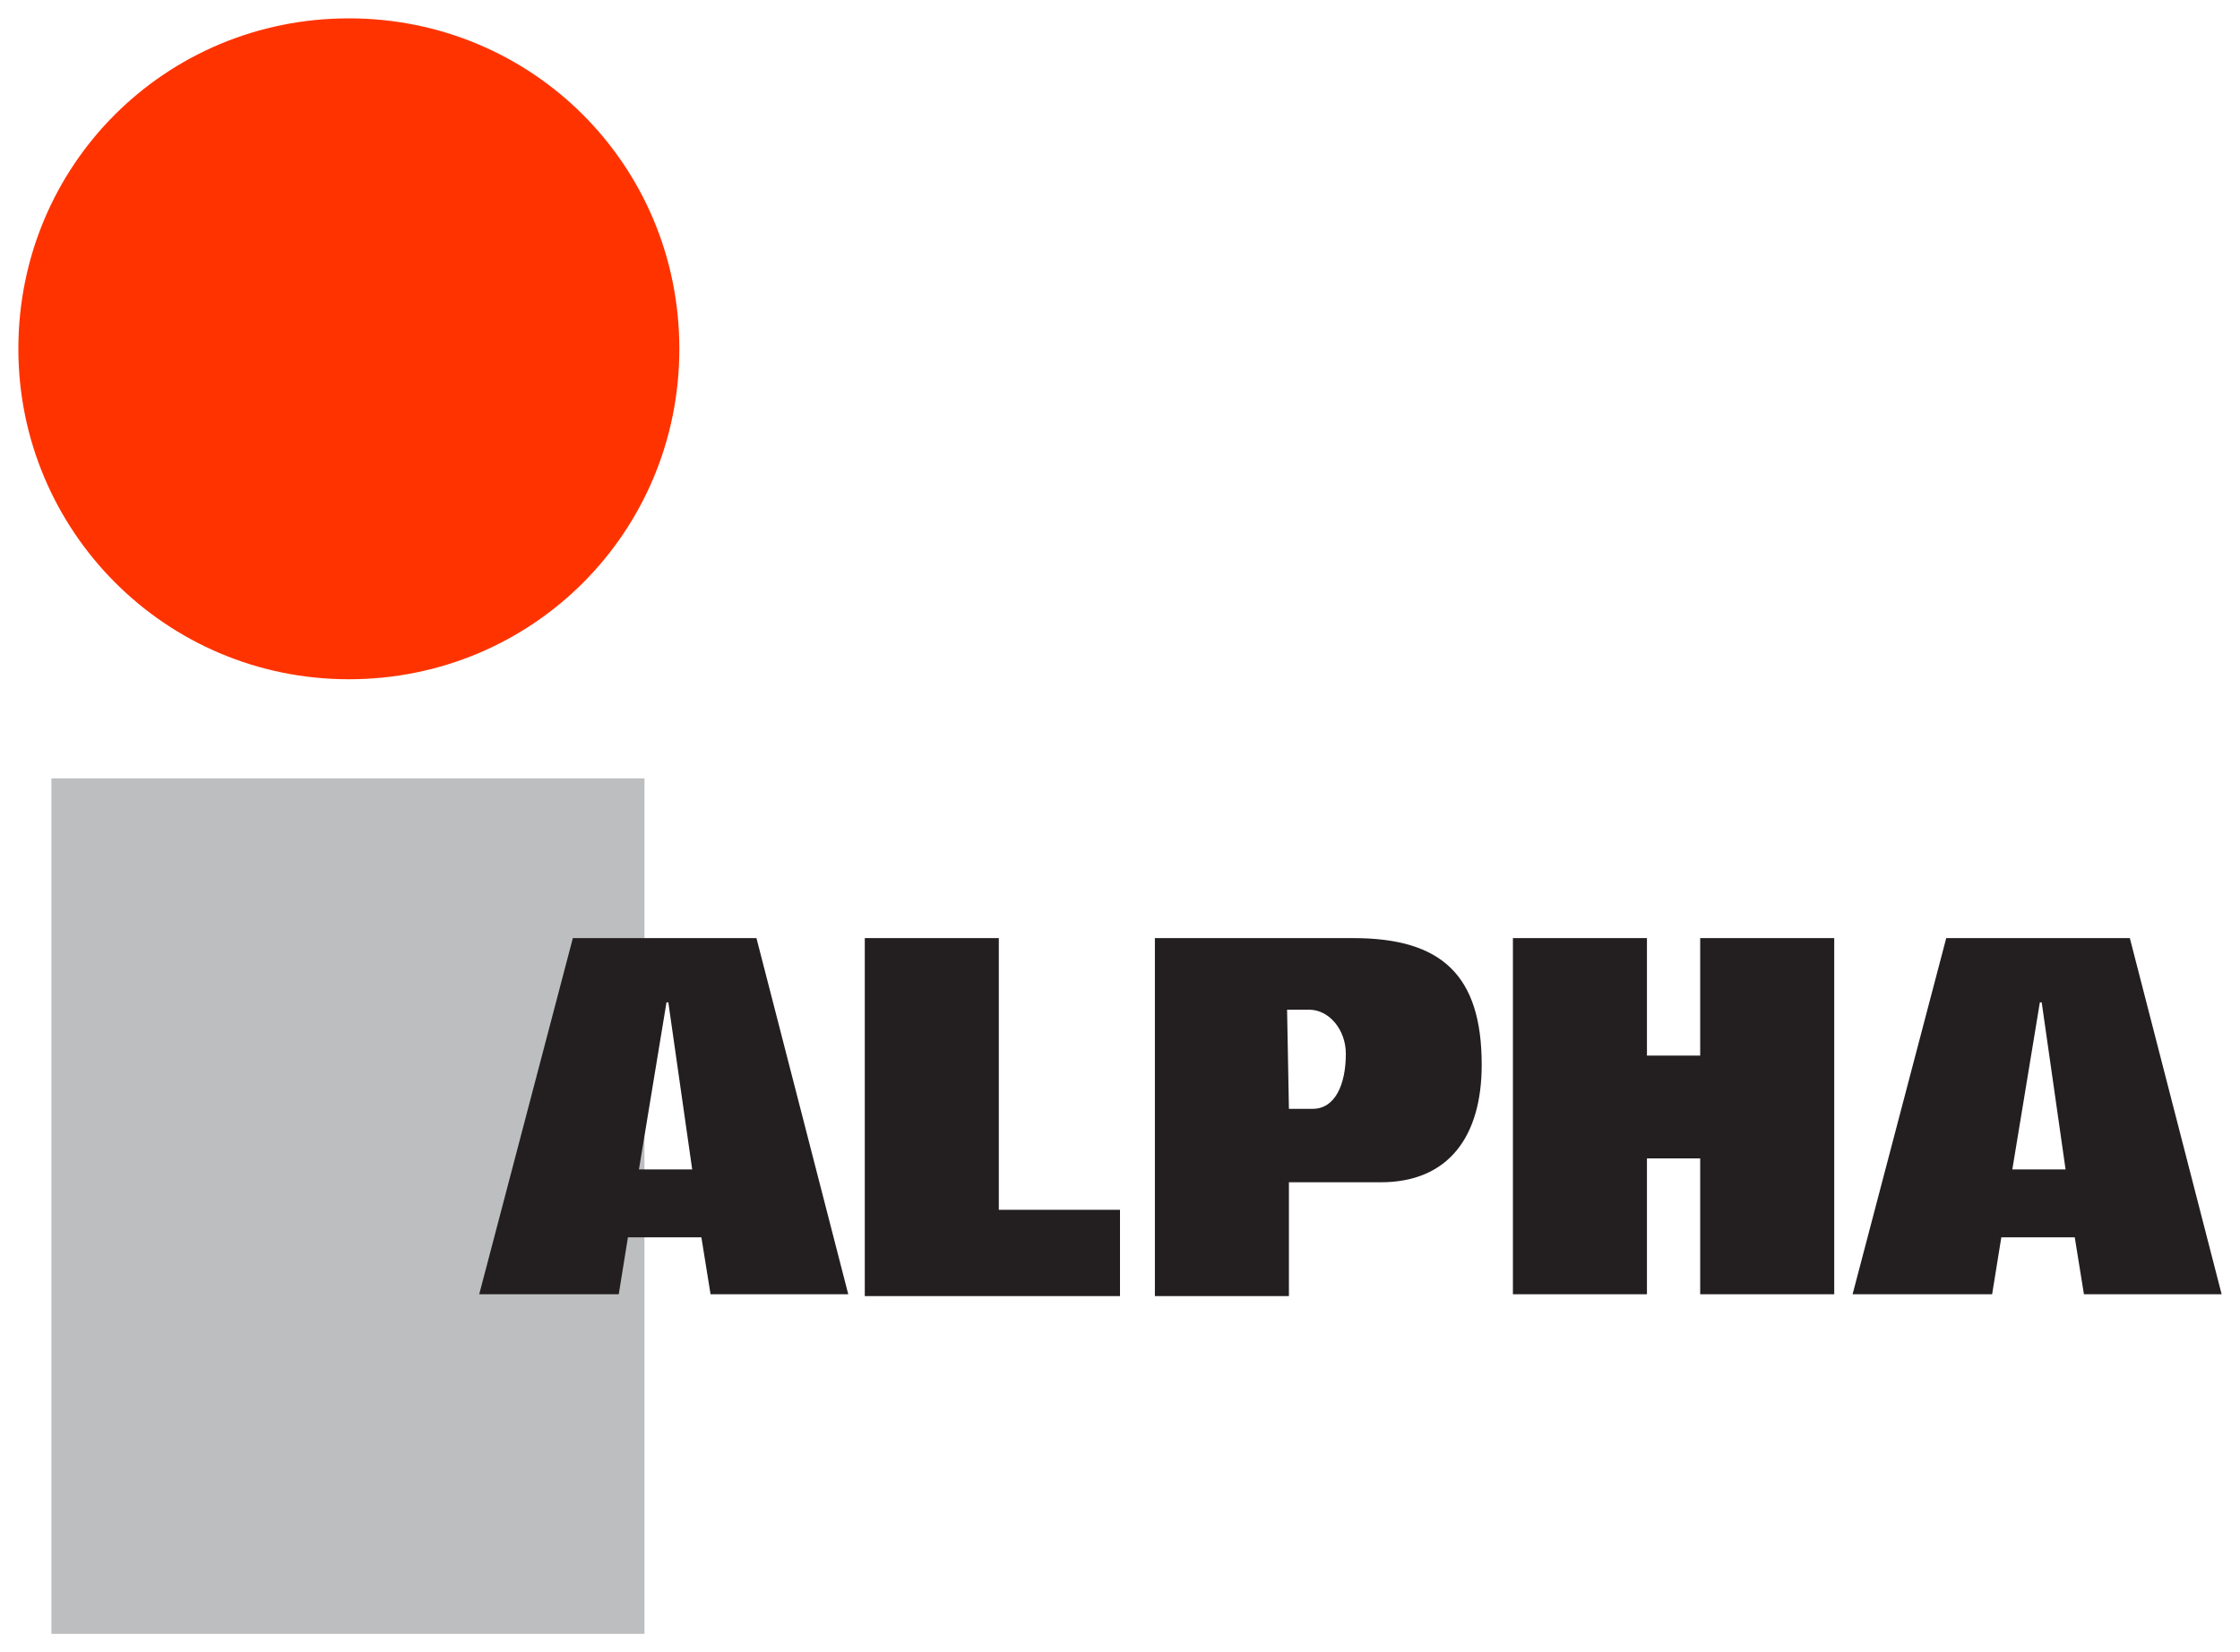
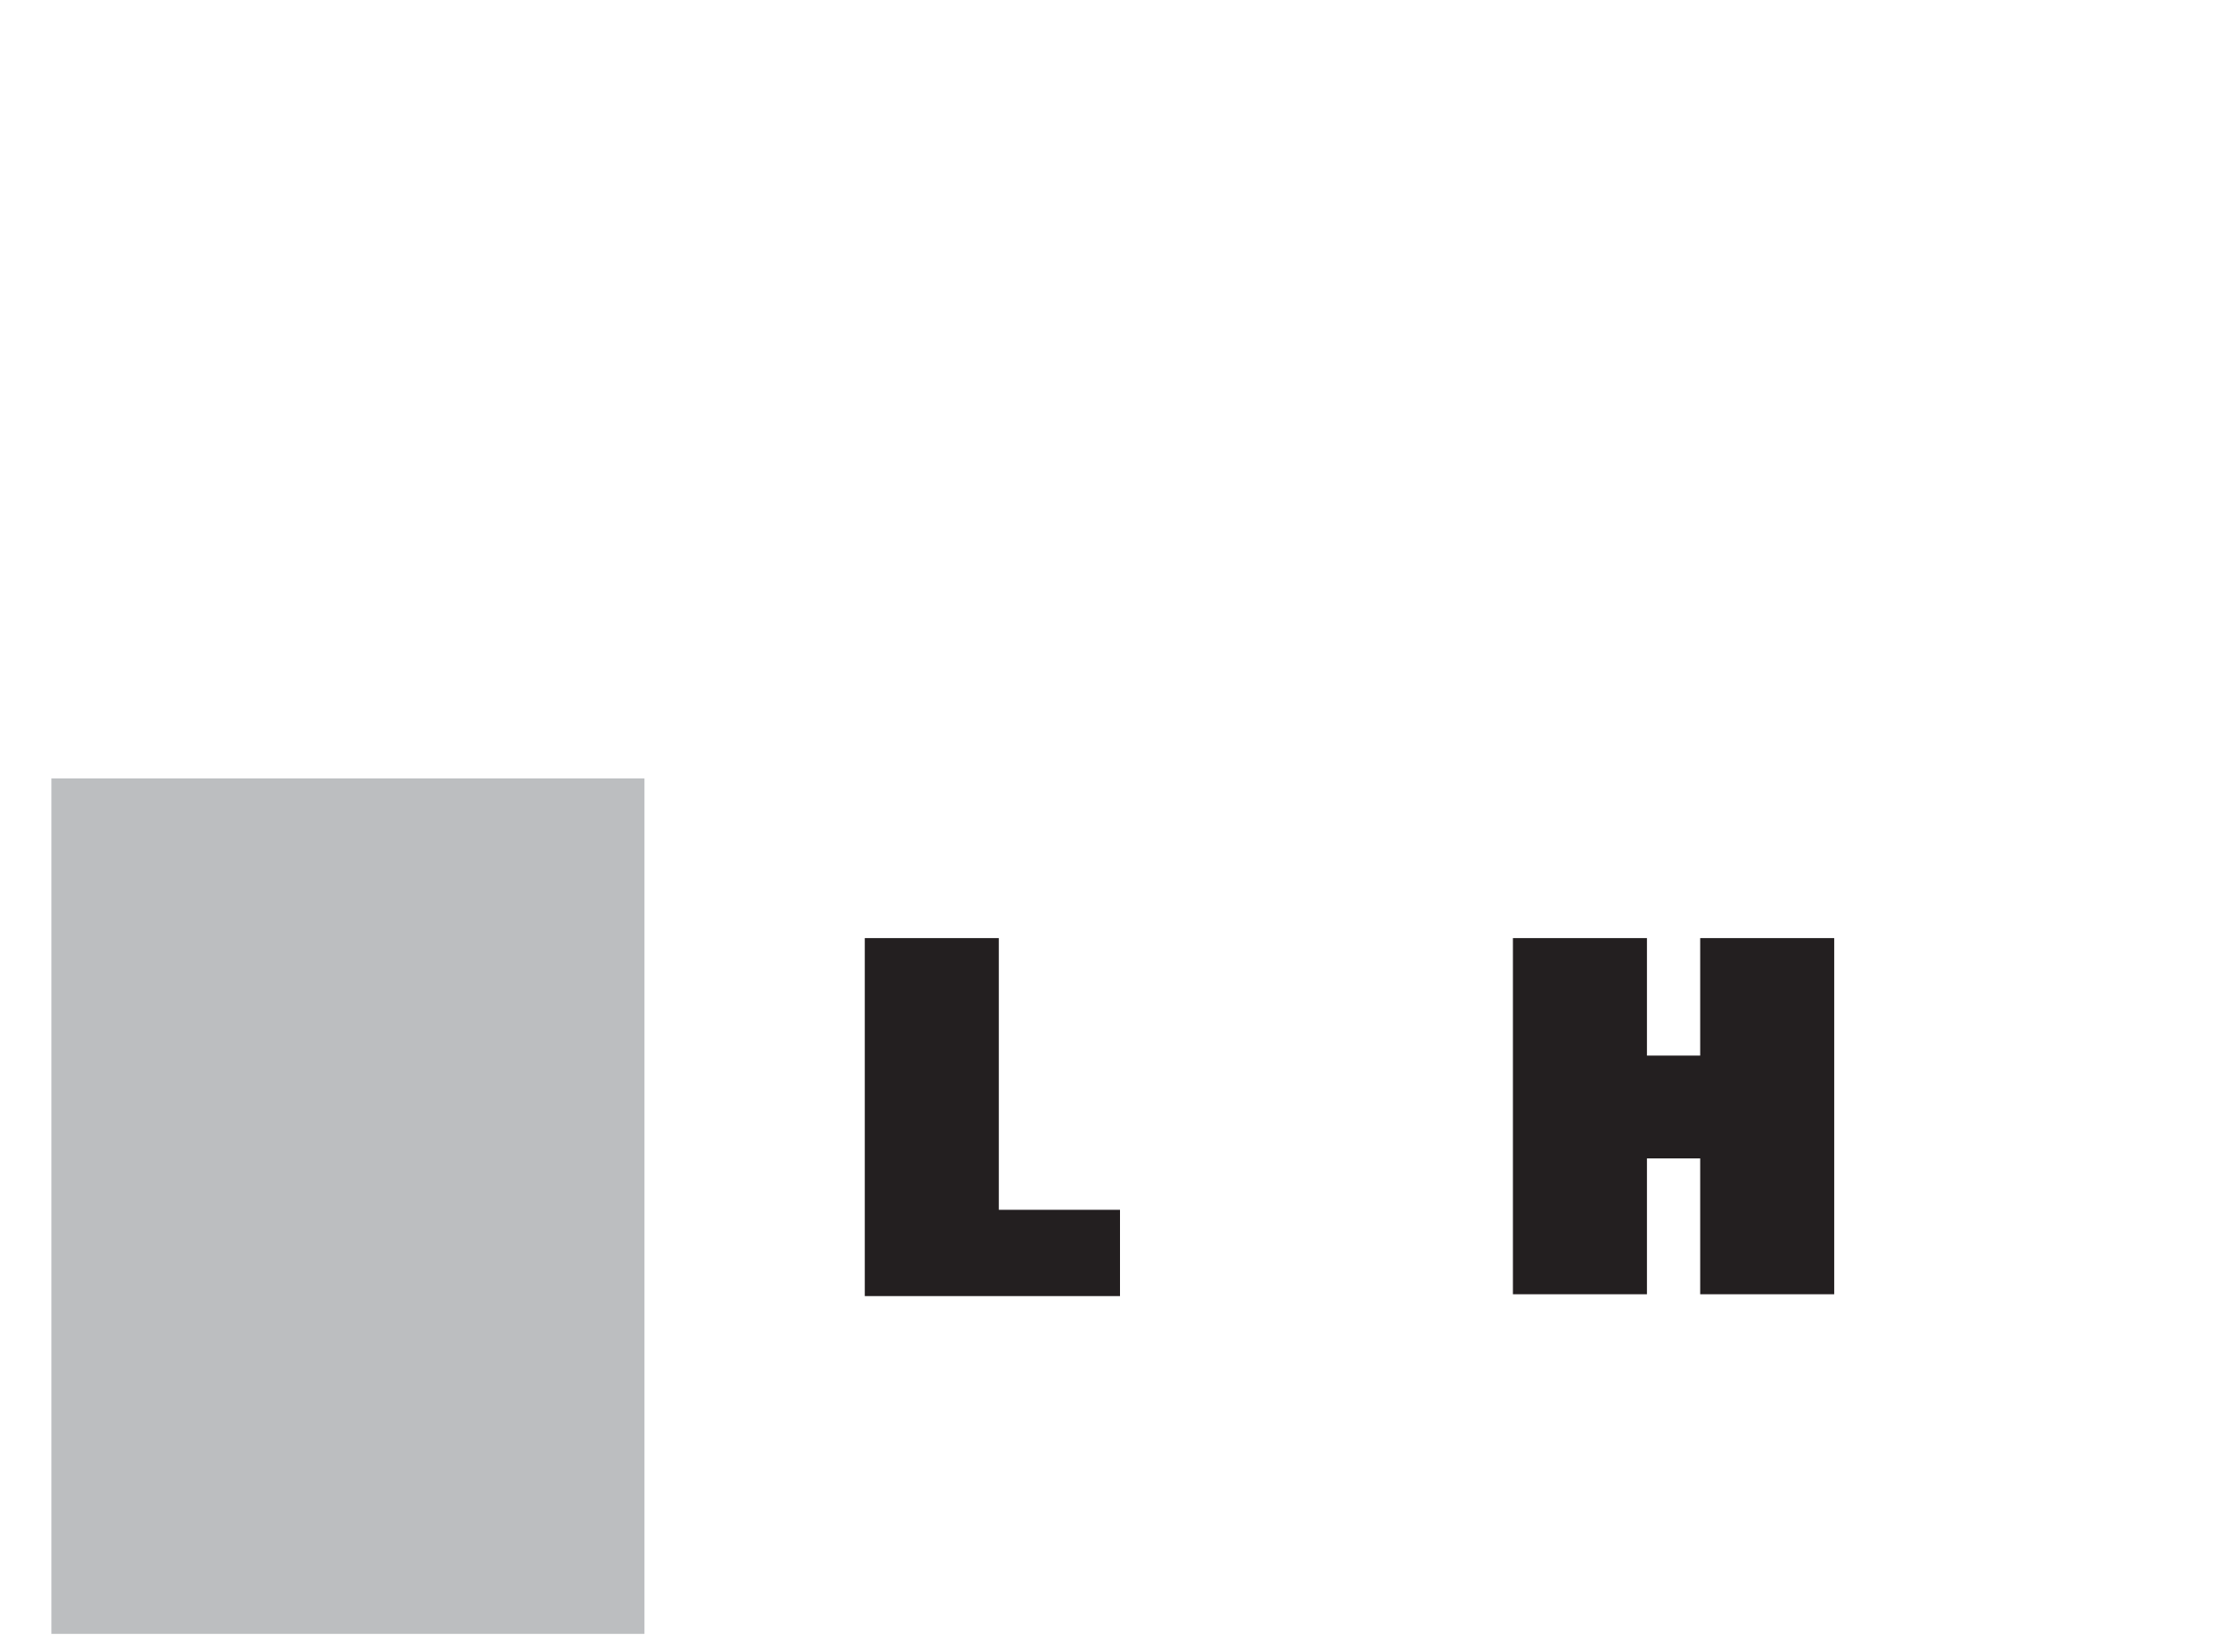
<svg xmlns="http://www.w3.org/2000/svg" version="1.1" id="Layer_1" x="0px" y="0px" viewBox="0 0 122 90" style="enable-background:new 0 0 122 90;" xml:space="preserve">
  <style type="text/css">
	.st0{fill:#FF3300;}
	.st1{fill:#BCBEC0;}
	.st2{fill:#231F20;}
</style>
  <g>
-     <path class="st0" d="M1,19C1,9,9,1,19,1s18,8,18,18s-8,18-18,18S1,28.9,1,19L1,19z" />
    <polygon class="st1" points="2.8,42.4 35.1,42.4 35.1,89 2.8,89  " />
    <g>
-       <path class="st2" d="M31.2,51.1h10l5,19.4h-7.5l-0.5-3.1h-4l-0.5,3.1h-7.6L31.2,51.1z M34.8,63.7h2.9l-1.3-9.1h-0.1L34.8,63.7z" />
      <path class="st2" d="M47.1,51.1h7.3v14.8H61v4.7H47.1V51.1z" />
-       <path class="st2" d="M62.9,51.1h10.8c4.8,0,7,2,7,6.9c0,3.9-1.8,6.4-5.5,6.4h-5v6.2h-7.3V51.1z M70.2,60.4h1.3    c1.2,0,1.8-1.3,1.8-3c0-1.3-0.9-2.4-2-2.4h-1.2L70.2,60.4L70.2,60.4z" />
      <path class="st2" d="M82.4,51.1h7.3v6.4h2.9v-6.4h7.3v19.4h-7.3v-7.4h-2.9v7.4h-7.3V51.1z" />
-       <path class="st2" d="M106,51.1h10l5,19.4h-7.5l-0.5-3.1h-4l-0.5,3.1h-7.6L106,51.1z M109.6,63.7h2.9l-1.3-9.1h-0.1L109.6,63.7z" />
    </g>
  </g>
</svg>